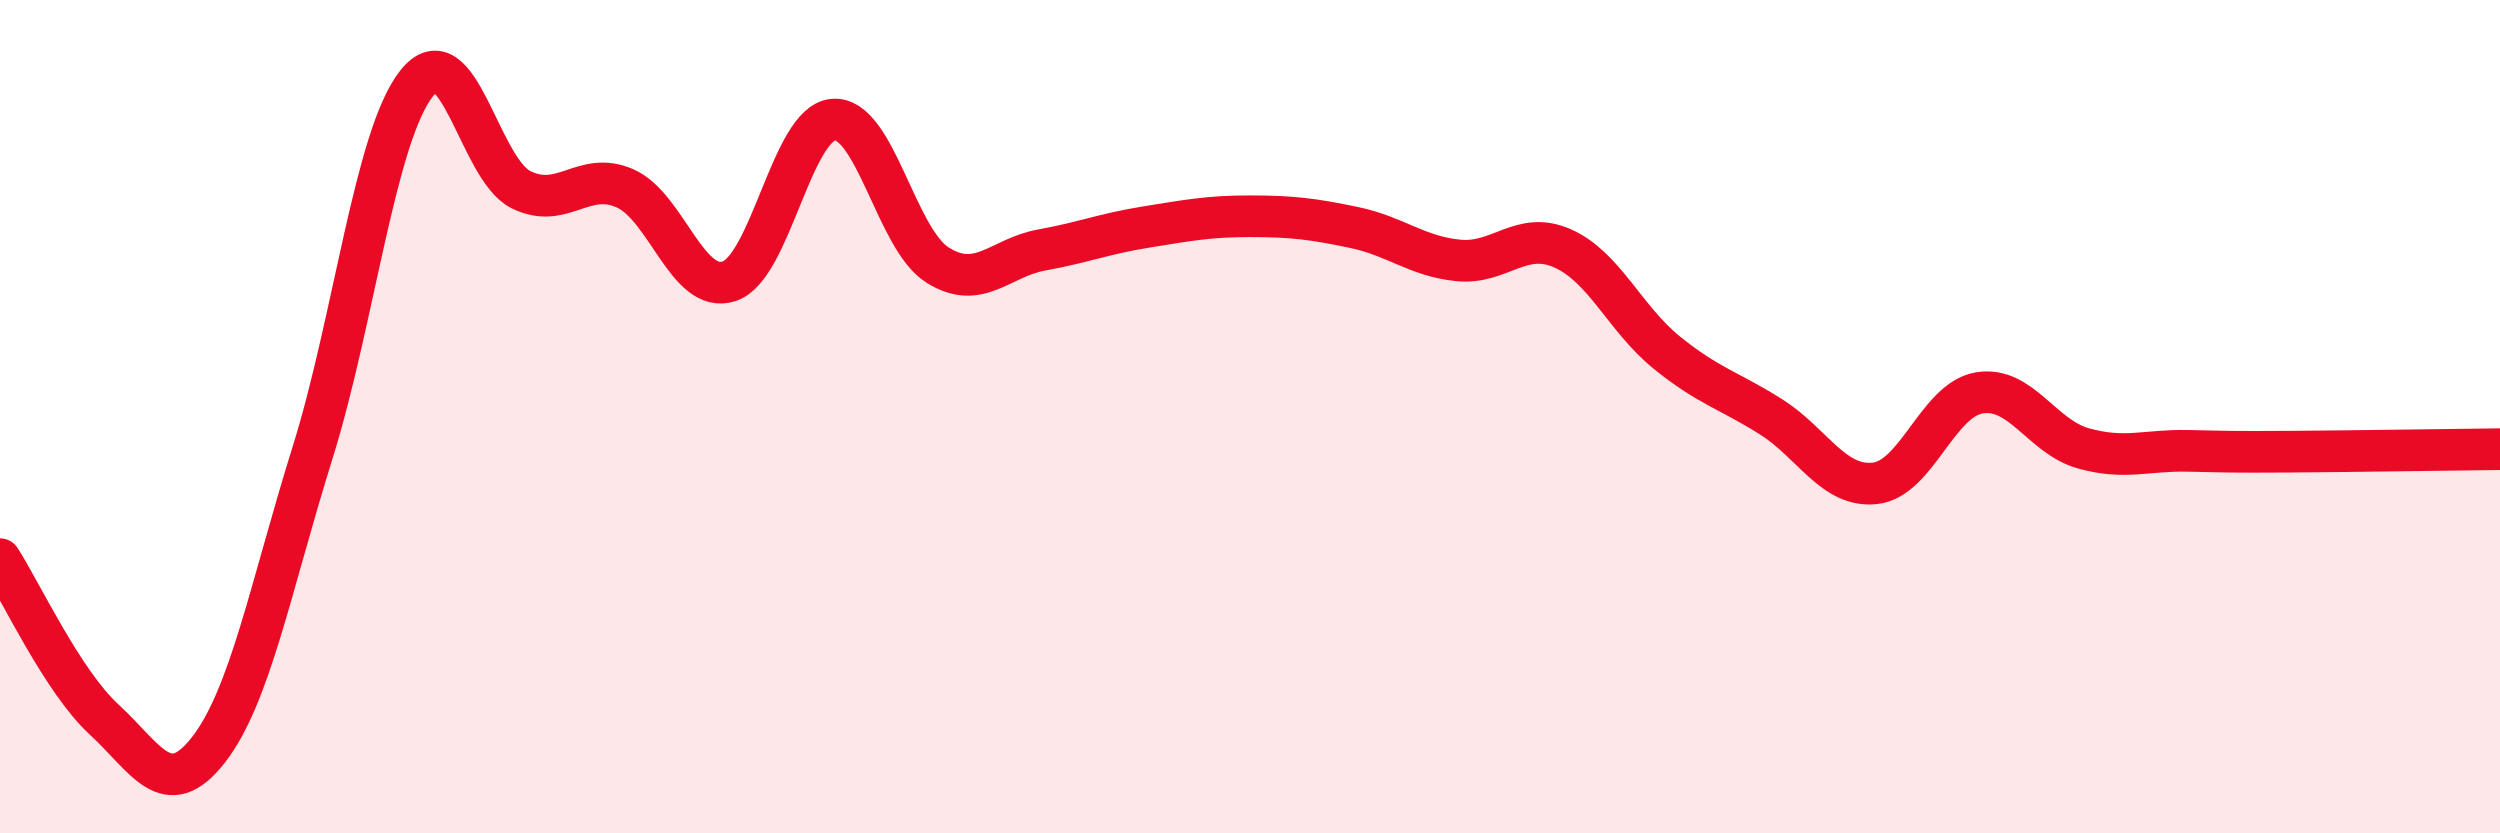
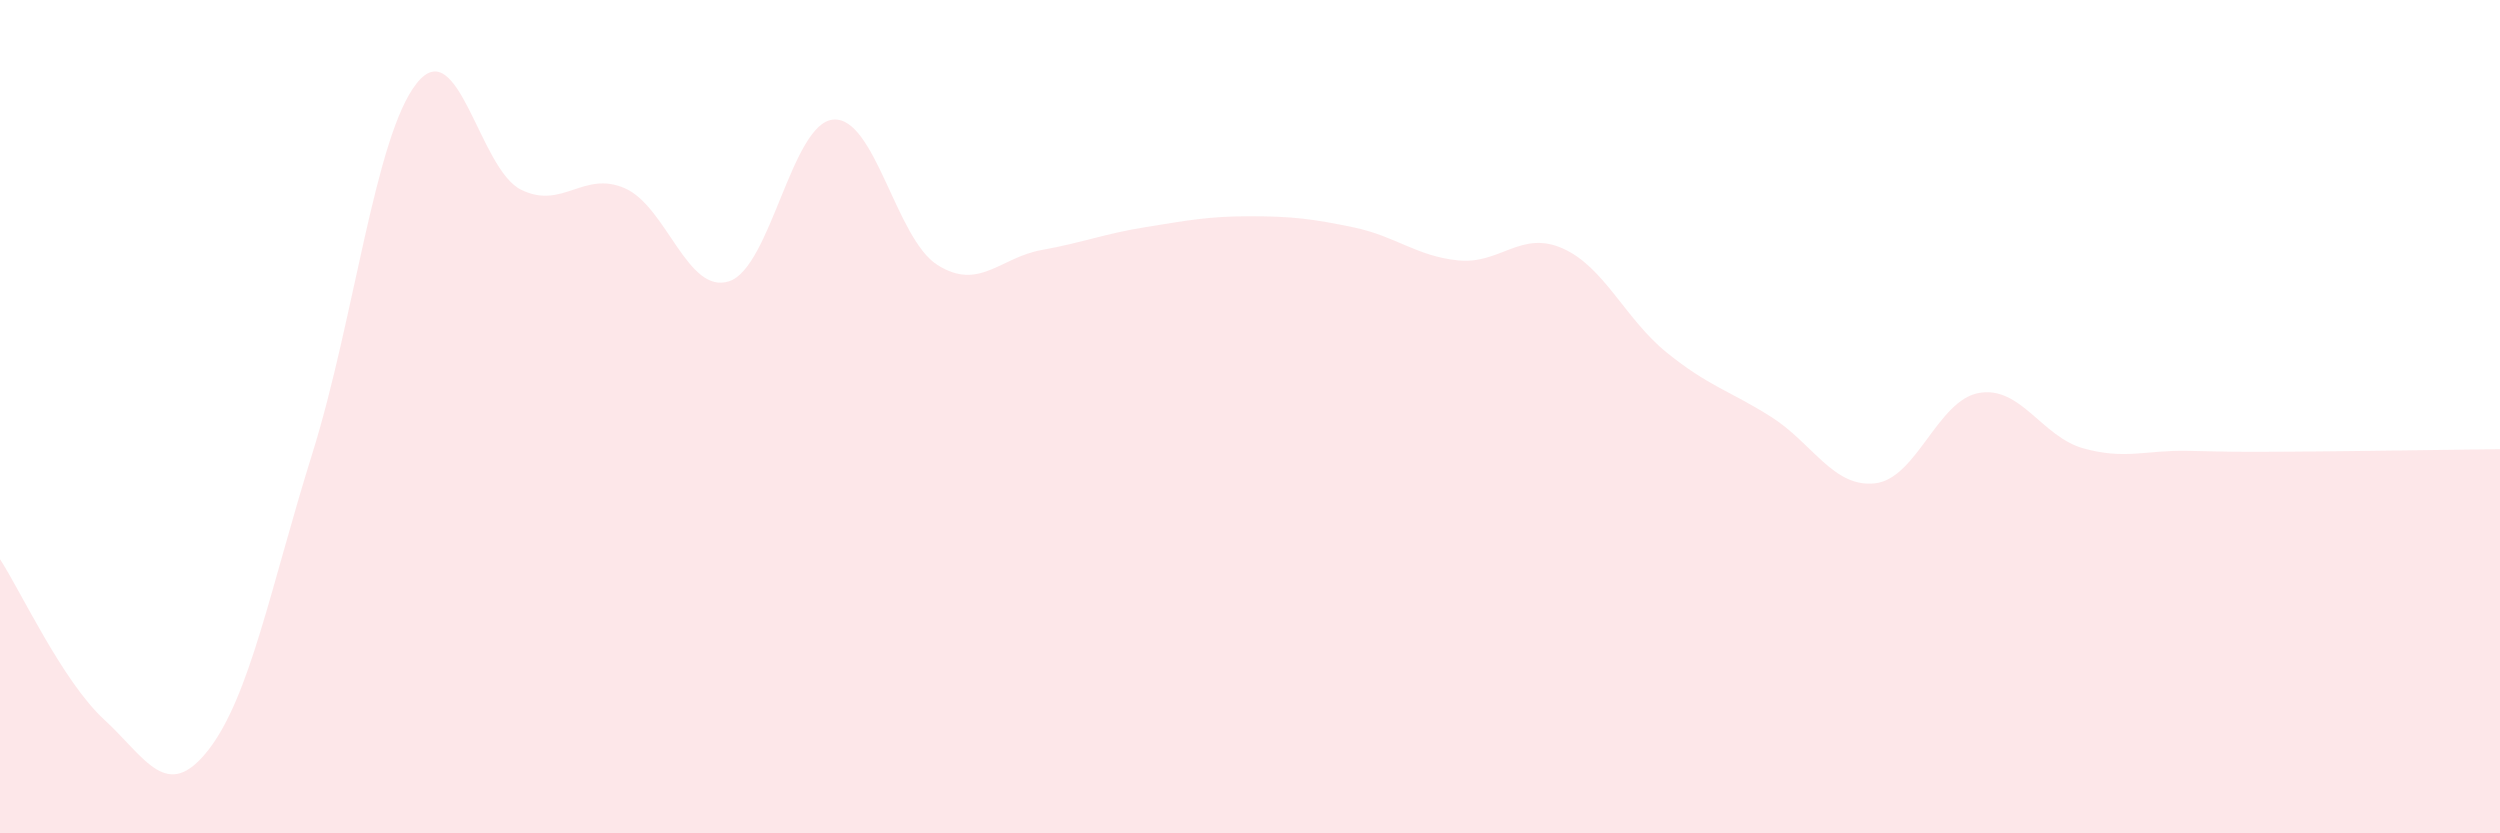
<svg xmlns="http://www.w3.org/2000/svg" width="60" height="20" viewBox="0 0 60 20">
  <path d="M 0,13.42 C 0.5,14.19 1.5,16.35 2.5,17.27 C 3.5,18.19 4,19.28 5,18 C 6,16.72 6.5,14.07 7.5,10.87 C 8.5,7.67 9,3.26 10,2 C 11,0.74 11.5,4.05 12.5,4.55 C 13.5,5.05 14,4.08 15,4.52 C 16,4.96 16.5,7.08 17.5,6.75 C 18.5,6.42 19,2.95 20,2.87 C 21,2.79 21.5,5.73 22.5,6.36 C 23.5,6.99 24,6.18 25,6 C 26,5.82 26.5,5.61 27.5,5.45 C 28.5,5.29 29,5.19 30,5.19 C 31,5.19 31.5,5.25 32.5,5.46 C 33.5,5.67 34,6.15 35,6.25 C 36,6.35 36.5,5.52 37.5,5.96 C 38.5,6.4 39,7.65 40,8.46 C 41,9.27 41.5,9.37 42.5,10 C 43.5,10.63 44,11.71 45,11.6 C 46,11.49 46.5,9.6 47.5,9.43 C 48.5,9.26 49,10.48 50,10.76 C 51,11.04 51.5,10.8 52.5,10.82 C 53.5,10.84 53.5,10.85 55,10.84 C 56.5,10.83 59,10.79 60,10.78L60 20L0 20Z" fill="#EB0A25" opacity="0.1" stroke-linecap="round" stroke-linejoin="round" />
-   <path d="M 0,13.42 C 0.5,14.19 1.5,16.35 2.5,17.27 C 3.5,18.19 4,19.28 5,18 C 6,16.72 6.5,14.07 7.5,10.87 C 8.5,7.67 9,3.26 10,2 C 11,0.74 11.5,4.05 12.5,4.55 C 13.5,5.05 14,4.08 15,4.52 C 16,4.96 16.5,7.08 17.5,6.75 C 18.5,6.42 19,2.95 20,2.87 C 21,2.79 21.5,5.73 22.5,6.36 C 23.5,6.99 24,6.18 25,6 C 26,5.82 26.5,5.61 27.5,5.45 C 28.5,5.29 29,5.19 30,5.19 C 31,5.19 31.5,5.25 32.5,5.46 C 33.5,5.67 34,6.15 35,6.25 C 36,6.35 36.5,5.52 37.5,5.96 C 38.5,6.4 39,7.65 40,8.46 C 41,9.27 41.5,9.37 42.5,10 C 43.5,10.63 44,11.71 45,11.6 C 46,11.49 46.5,9.6 47.5,9.43 C 48.5,9.26 49,10.48 50,10.76 C 51,11.04 51.5,10.8 52.5,10.82 C 53.5,10.84 53.5,10.85 55,10.84 C 56.5,10.83 59,10.79 60,10.78" stroke="#EB0A25" stroke-width="1" fill="none" stroke-linecap="round" stroke-linejoin="round" />
</svg>